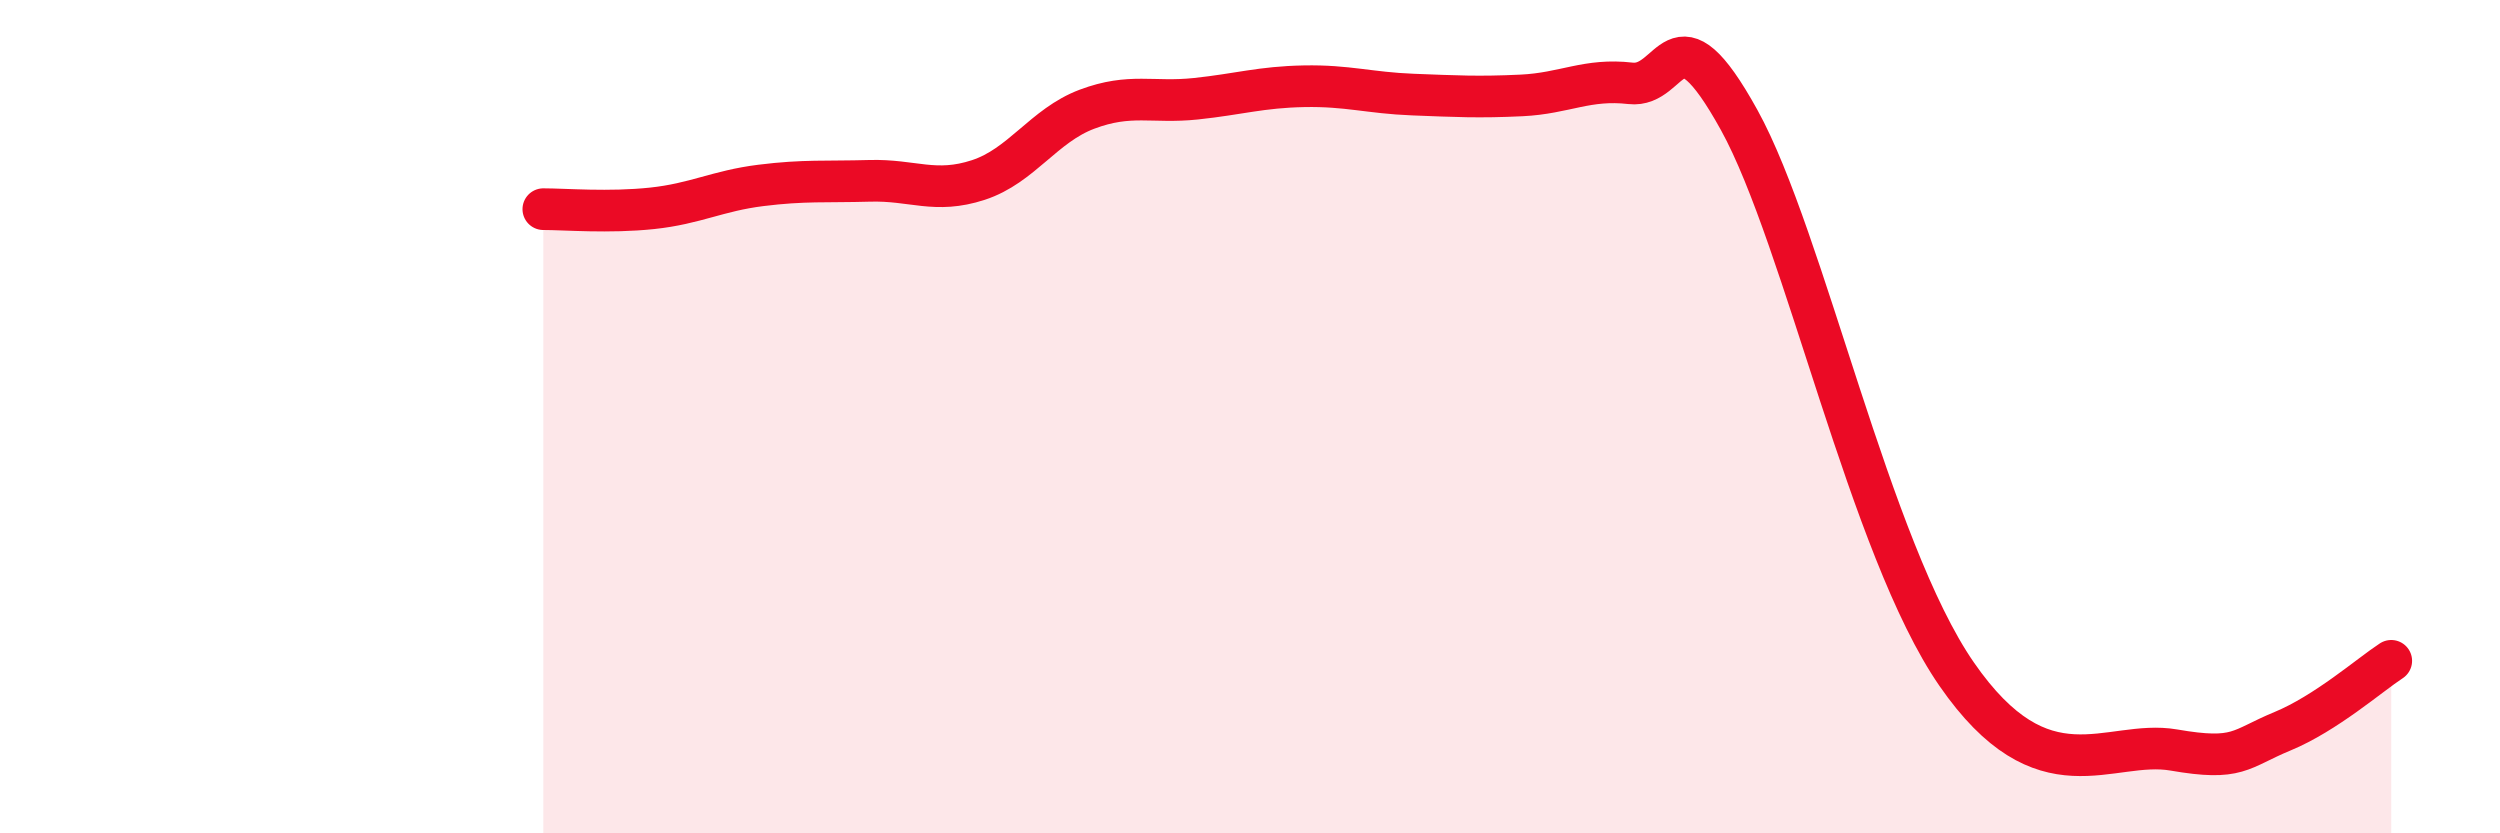
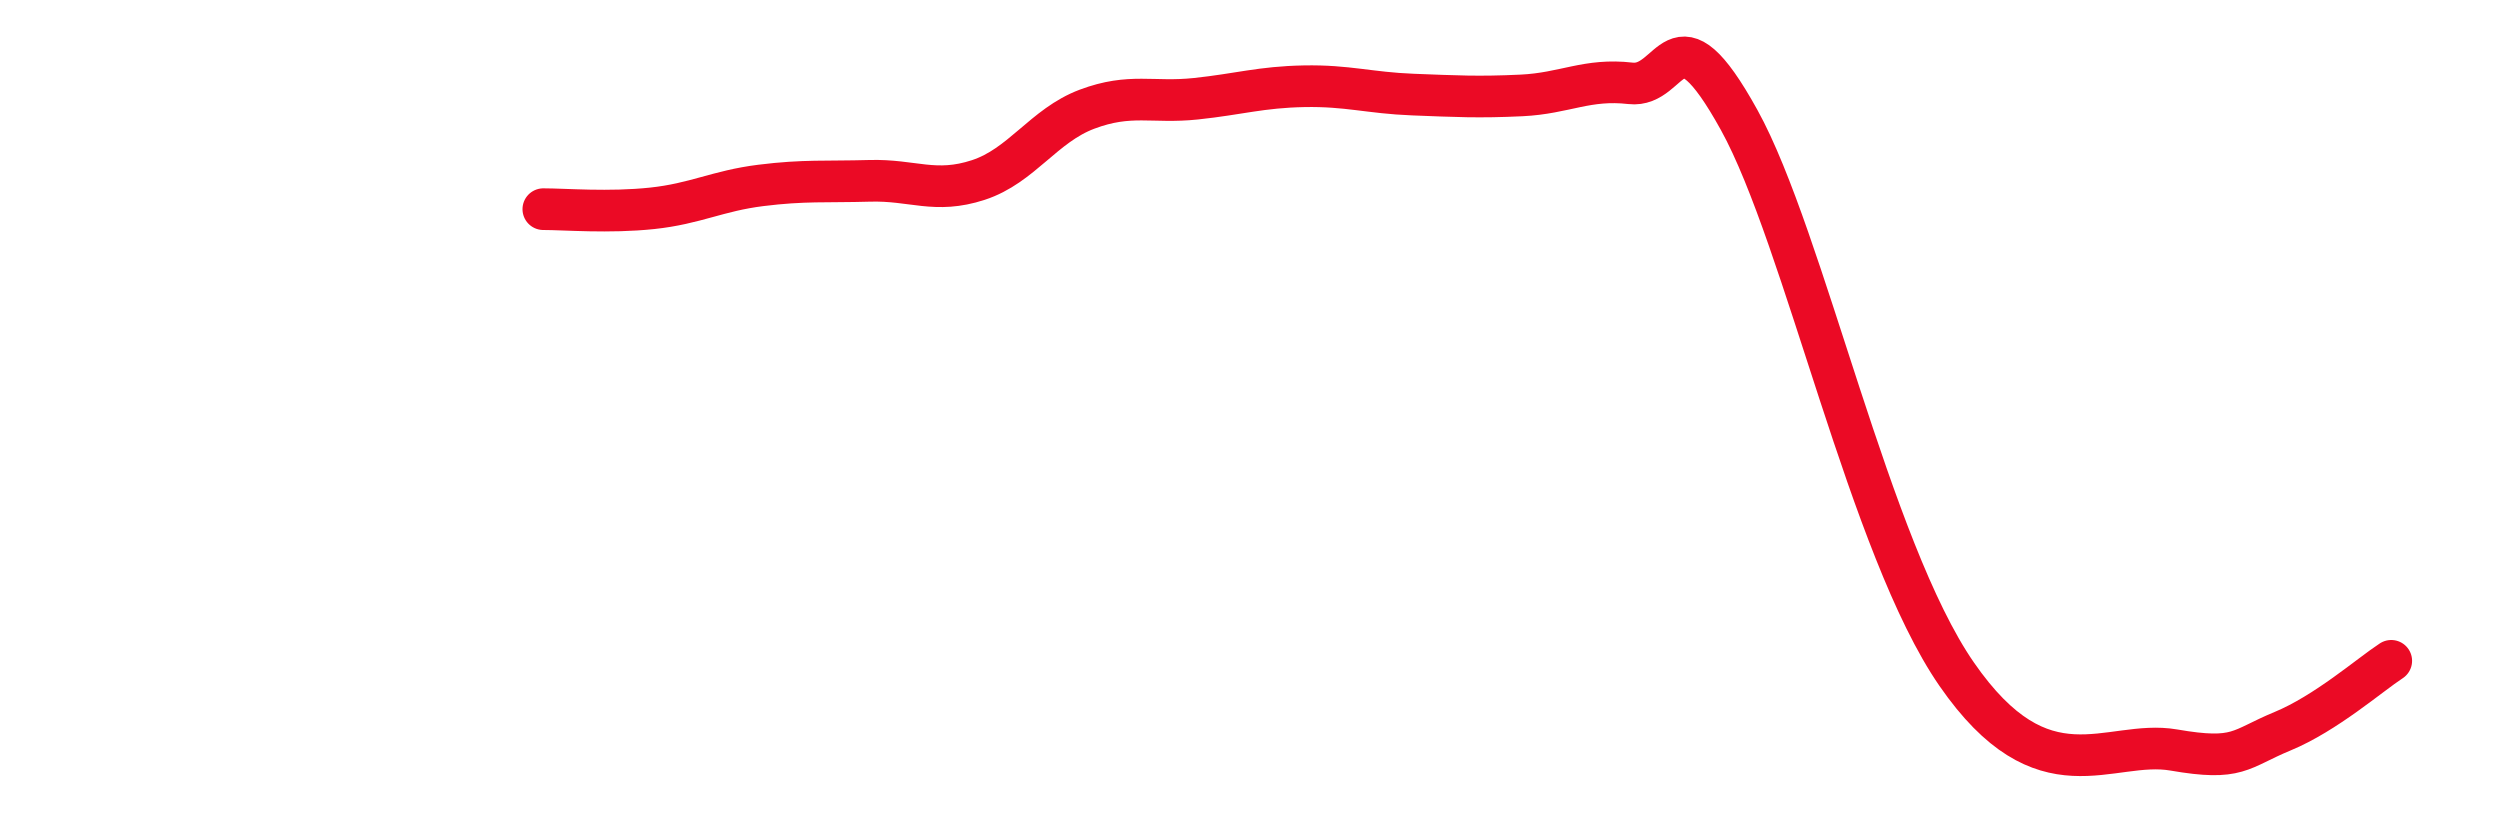
<svg xmlns="http://www.w3.org/2000/svg" width="60" height="20" viewBox="0 0 60 20">
-   <path d="M 13.04,5.02 C 13.56,5.02 14.61,5.11 15.65,5 C 16.69,4.89 17.22,4.58 18.26,4.45 C 19.3,4.32 19.83,4.37 20.87,4.34 C 21.91,4.31 22.44,4.66 23.48,4.32 C 24.52,3.98 25.05,3.01 26.09,2.62 C 27.13,2.23 27.66,2.48 28.7,2.37 C 29.74,2.26 30.26,2.09 31.3,2.07 C 32.34,2.05 32.87,2.23 33.91,2.27 C 34.95,2.31 35.48,2.34 36.52,2.29 C 37.56,2.24 38.09,1.88 39.13,2 C 40.17,2.12 40.17,0.04 41.74,2.88 C 43.31,5.72 44.87,13.16 46.96,16.18 C 49.05,19.2 50.61,17.73 52.17,18 C 53.73,18.27 53.74,17.98 54.78,17.55 C 55.82,17.12 56.87,16.2 57.39,15.86L57.39 20L13.04 20Z" fill="#EB0A25" opacity="0.1" stroke-linecap="round" stroke-linejoin="round" />
  <path d="M 13.04,5.02 C 13.56,5.02 14.61,5.11 15.65,5 C 16.69,4.89 17.22,4.58 18.26,4.45 C 19.3,4.32 19.83,4.37 20.87,4.34 C 21.91,4.31 22.44,4.66 23.48,4.32 C 24.52,3.98 25.05,3.01 26.09,2.62 C 27.13,2.23 27.66,2.48 28.7,2.37 C 29.74,2.26 30.26,2.09 31.3,2.07 C 32.34,2.05 32.87,2.23 33.91,2.27 C 34.95,2.31 35.48,2.34 36.52,2.29 C 37.56,2.24 38.09,1.88 39.13,2 C 40.17,2.12 40.17,0.04 41.74,2.88 C 43.31,5.72 44.87,13.16 46.96,16.18 C 49.05,19.2 50.61,17.73 52.17,18 C 53.73,18.27 53.74,17.98 54.78,17.55 C 55.82,17.12 56.87,16.2 57.39,15.86" stroke="#EB0A25" stroke-width="1" fill="none" stroke-linecap="round" stroke-linejoin="round" />
</svg>